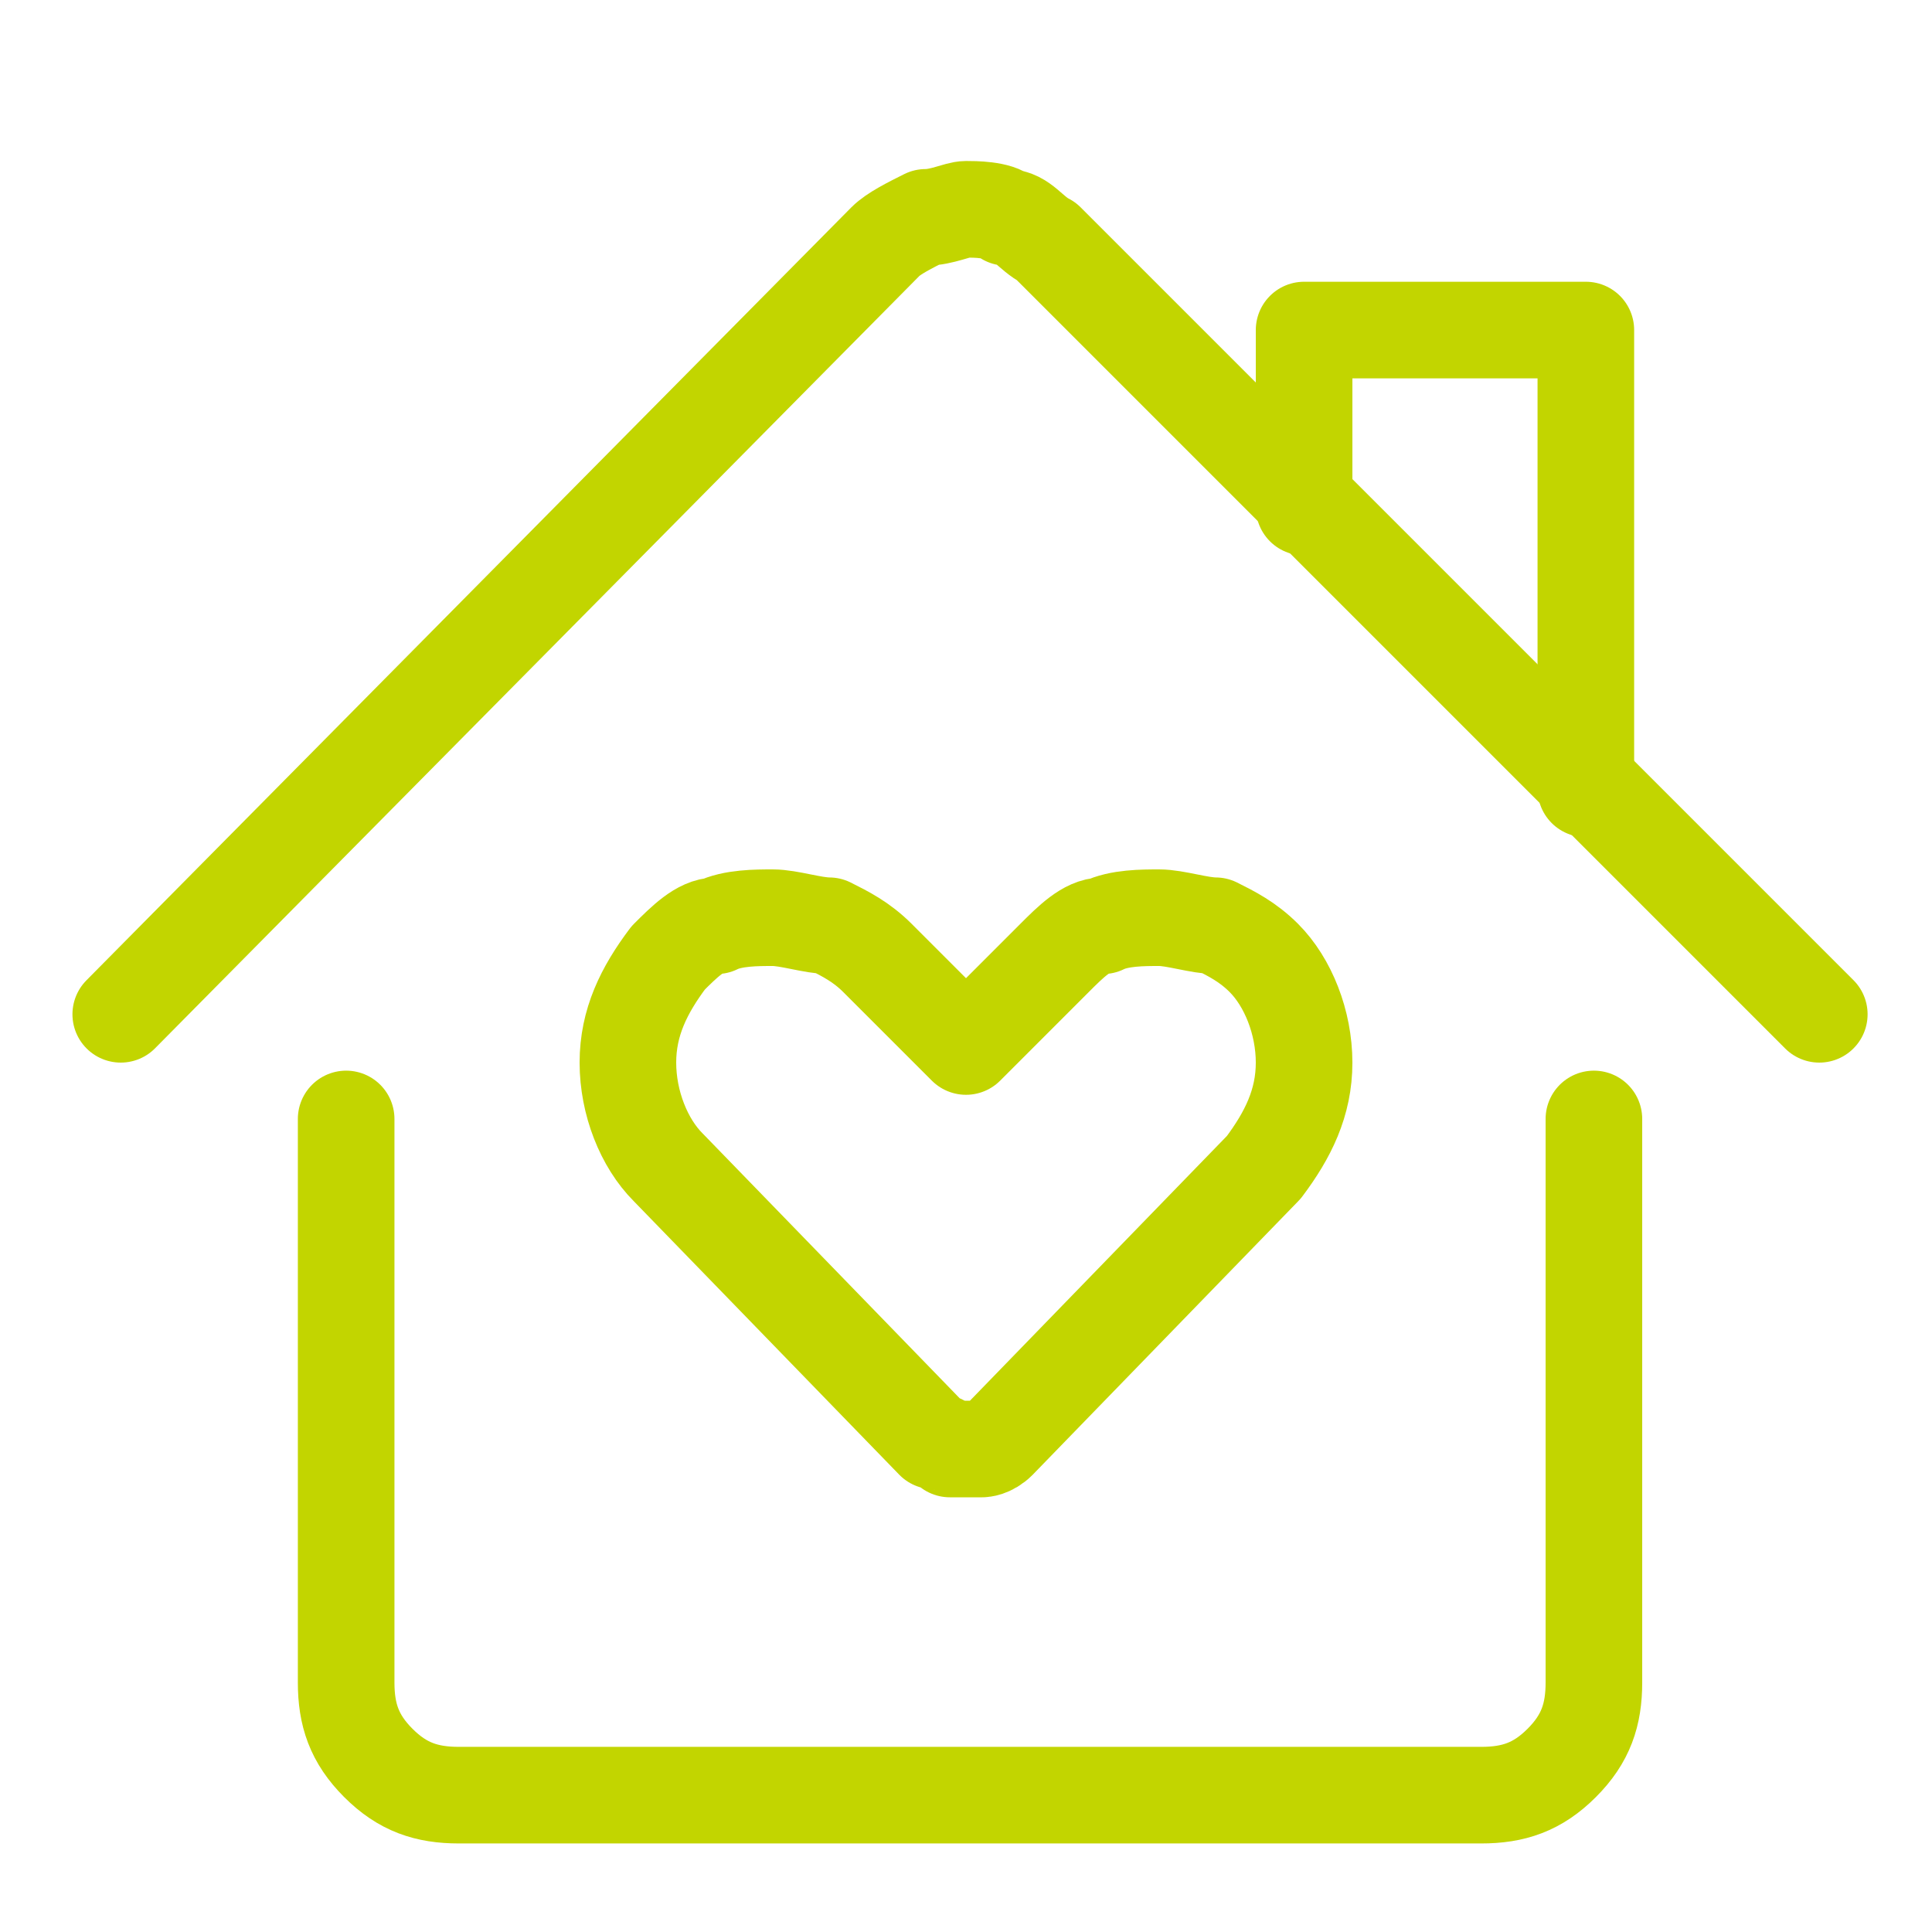
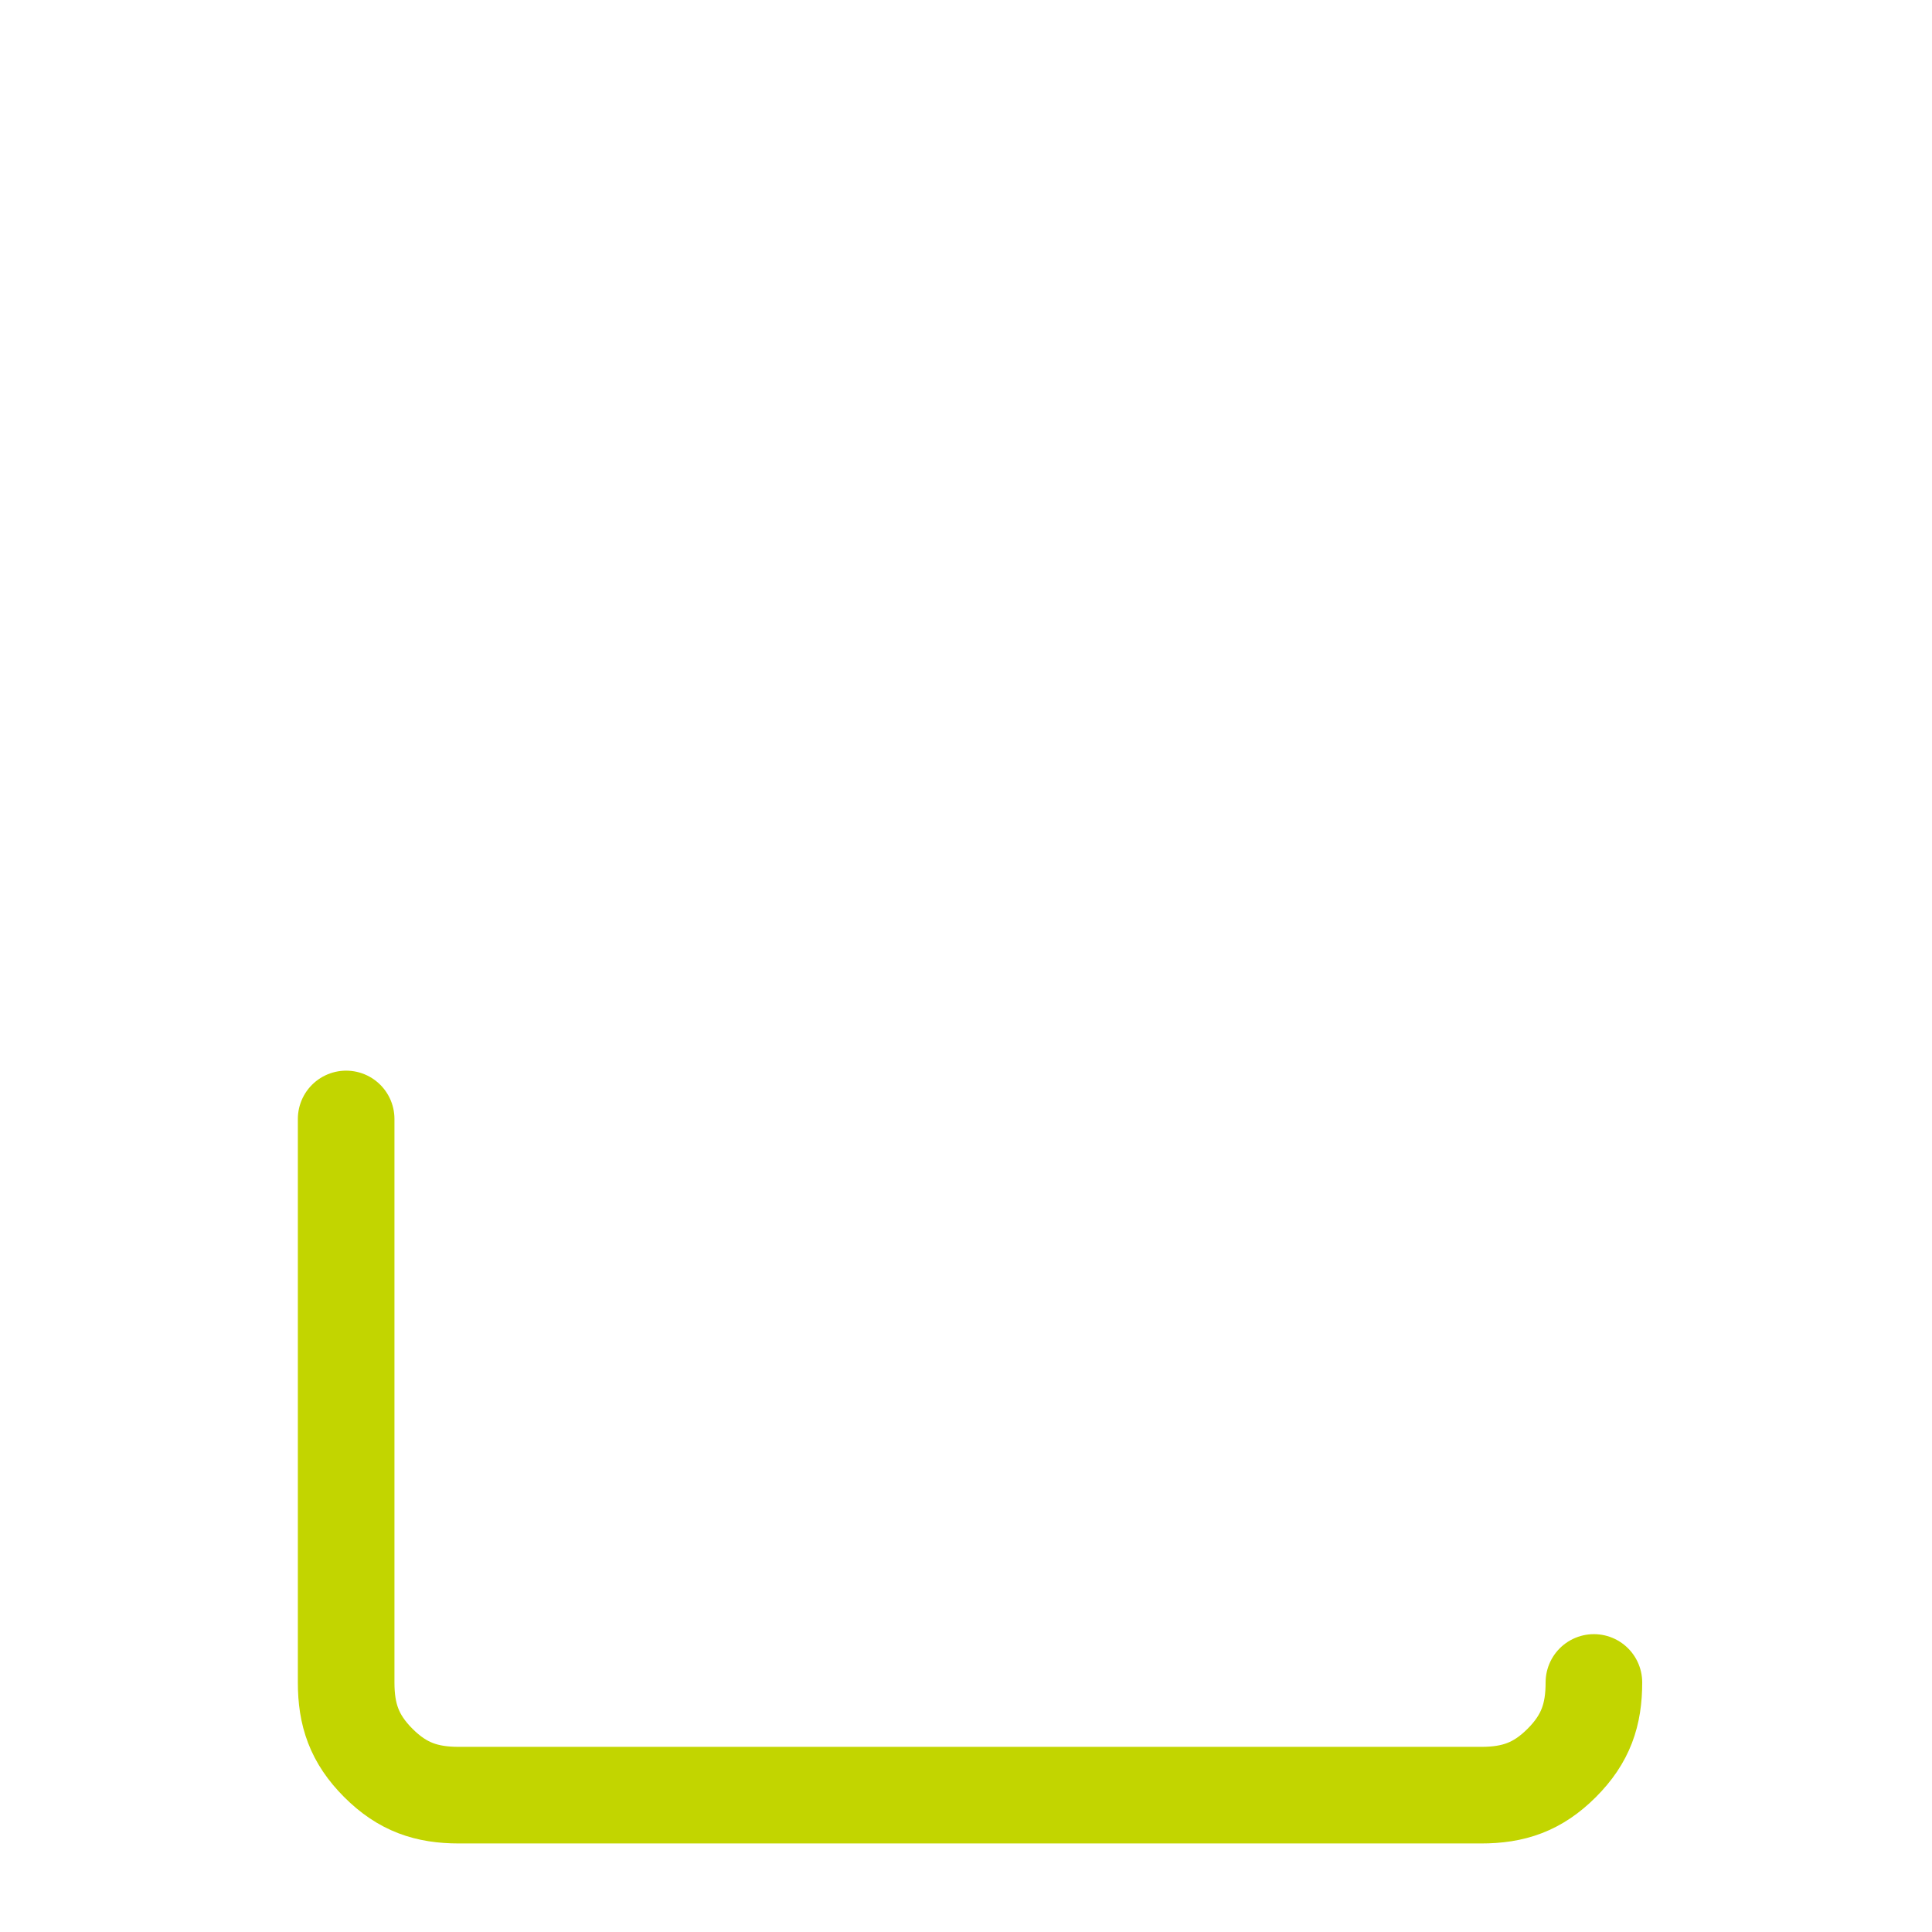
<svg xmlns="http://www.w3.org/2000/svg" version="1.1" viewBox="0 0 24 24">
  <defs>
    <style>
      .cls-1 {
        fill: none;
        stroke: #c2d500;
        stroke-linecap: round;
        stroke-linejoin: round;
        stroke-width: 1.2px;
      }
    </style>
  </defs>
  <g>
    <g id="Layer_1">
-       <path class="cls-1" d="M4.3,13.9v7c0,.4.1.7.4,1,.3.3.6.4,1,.4h12.7c.4,0,.7-.1,1-.4s.4-.6.4-1v-7" />
-       <path class="cls-1" d="M1.5,12.6L11,3c.1-.1.3-.2.5-.3.2,0,.4-.1.5-.1s.4,0,.5.1c.2,0,.3.2.5.3l9.6,9.6" />
-       <path class="cls-1" d="M16.2,6.3v-2.2h3.5v5.7" />
-       <path class="cls-1" d="M15.7,11.9c-.2-.2-.4-.3-.6-.4-.2,0-.5-.1-.7-.1s-.5,0-.7.1c-.2,0-.4.2-.6.4l-1.1,1.1-1.1-1.1c-.2-.2-.4-.3-.6-.4-.2,0-.5-.1-.7-.1s-.5,0-.7.1c-.2,0-.4.2-.6.4-.3.4-.5.8-.5,1.3s.2,1,.5,1.3l3.3,3.4c0,0,.1,0,.2.1,0,0,.1,0,.2,0s.1,0,.2,0c0,0,.1,0,.2-.1l3.3-3.4c.3-.4.5-.8.5-1.3s-.2-1-.5-1.3Z" />
+       <path class="cls-1" d="M4.3,13.9v7c0,.4.1.7.4,1,.3.3.6.4,1,.4h12.7c.4,0,.7-.1,1-.4s.4-.6.4-1" />
    </g>
  </g>
</svg>